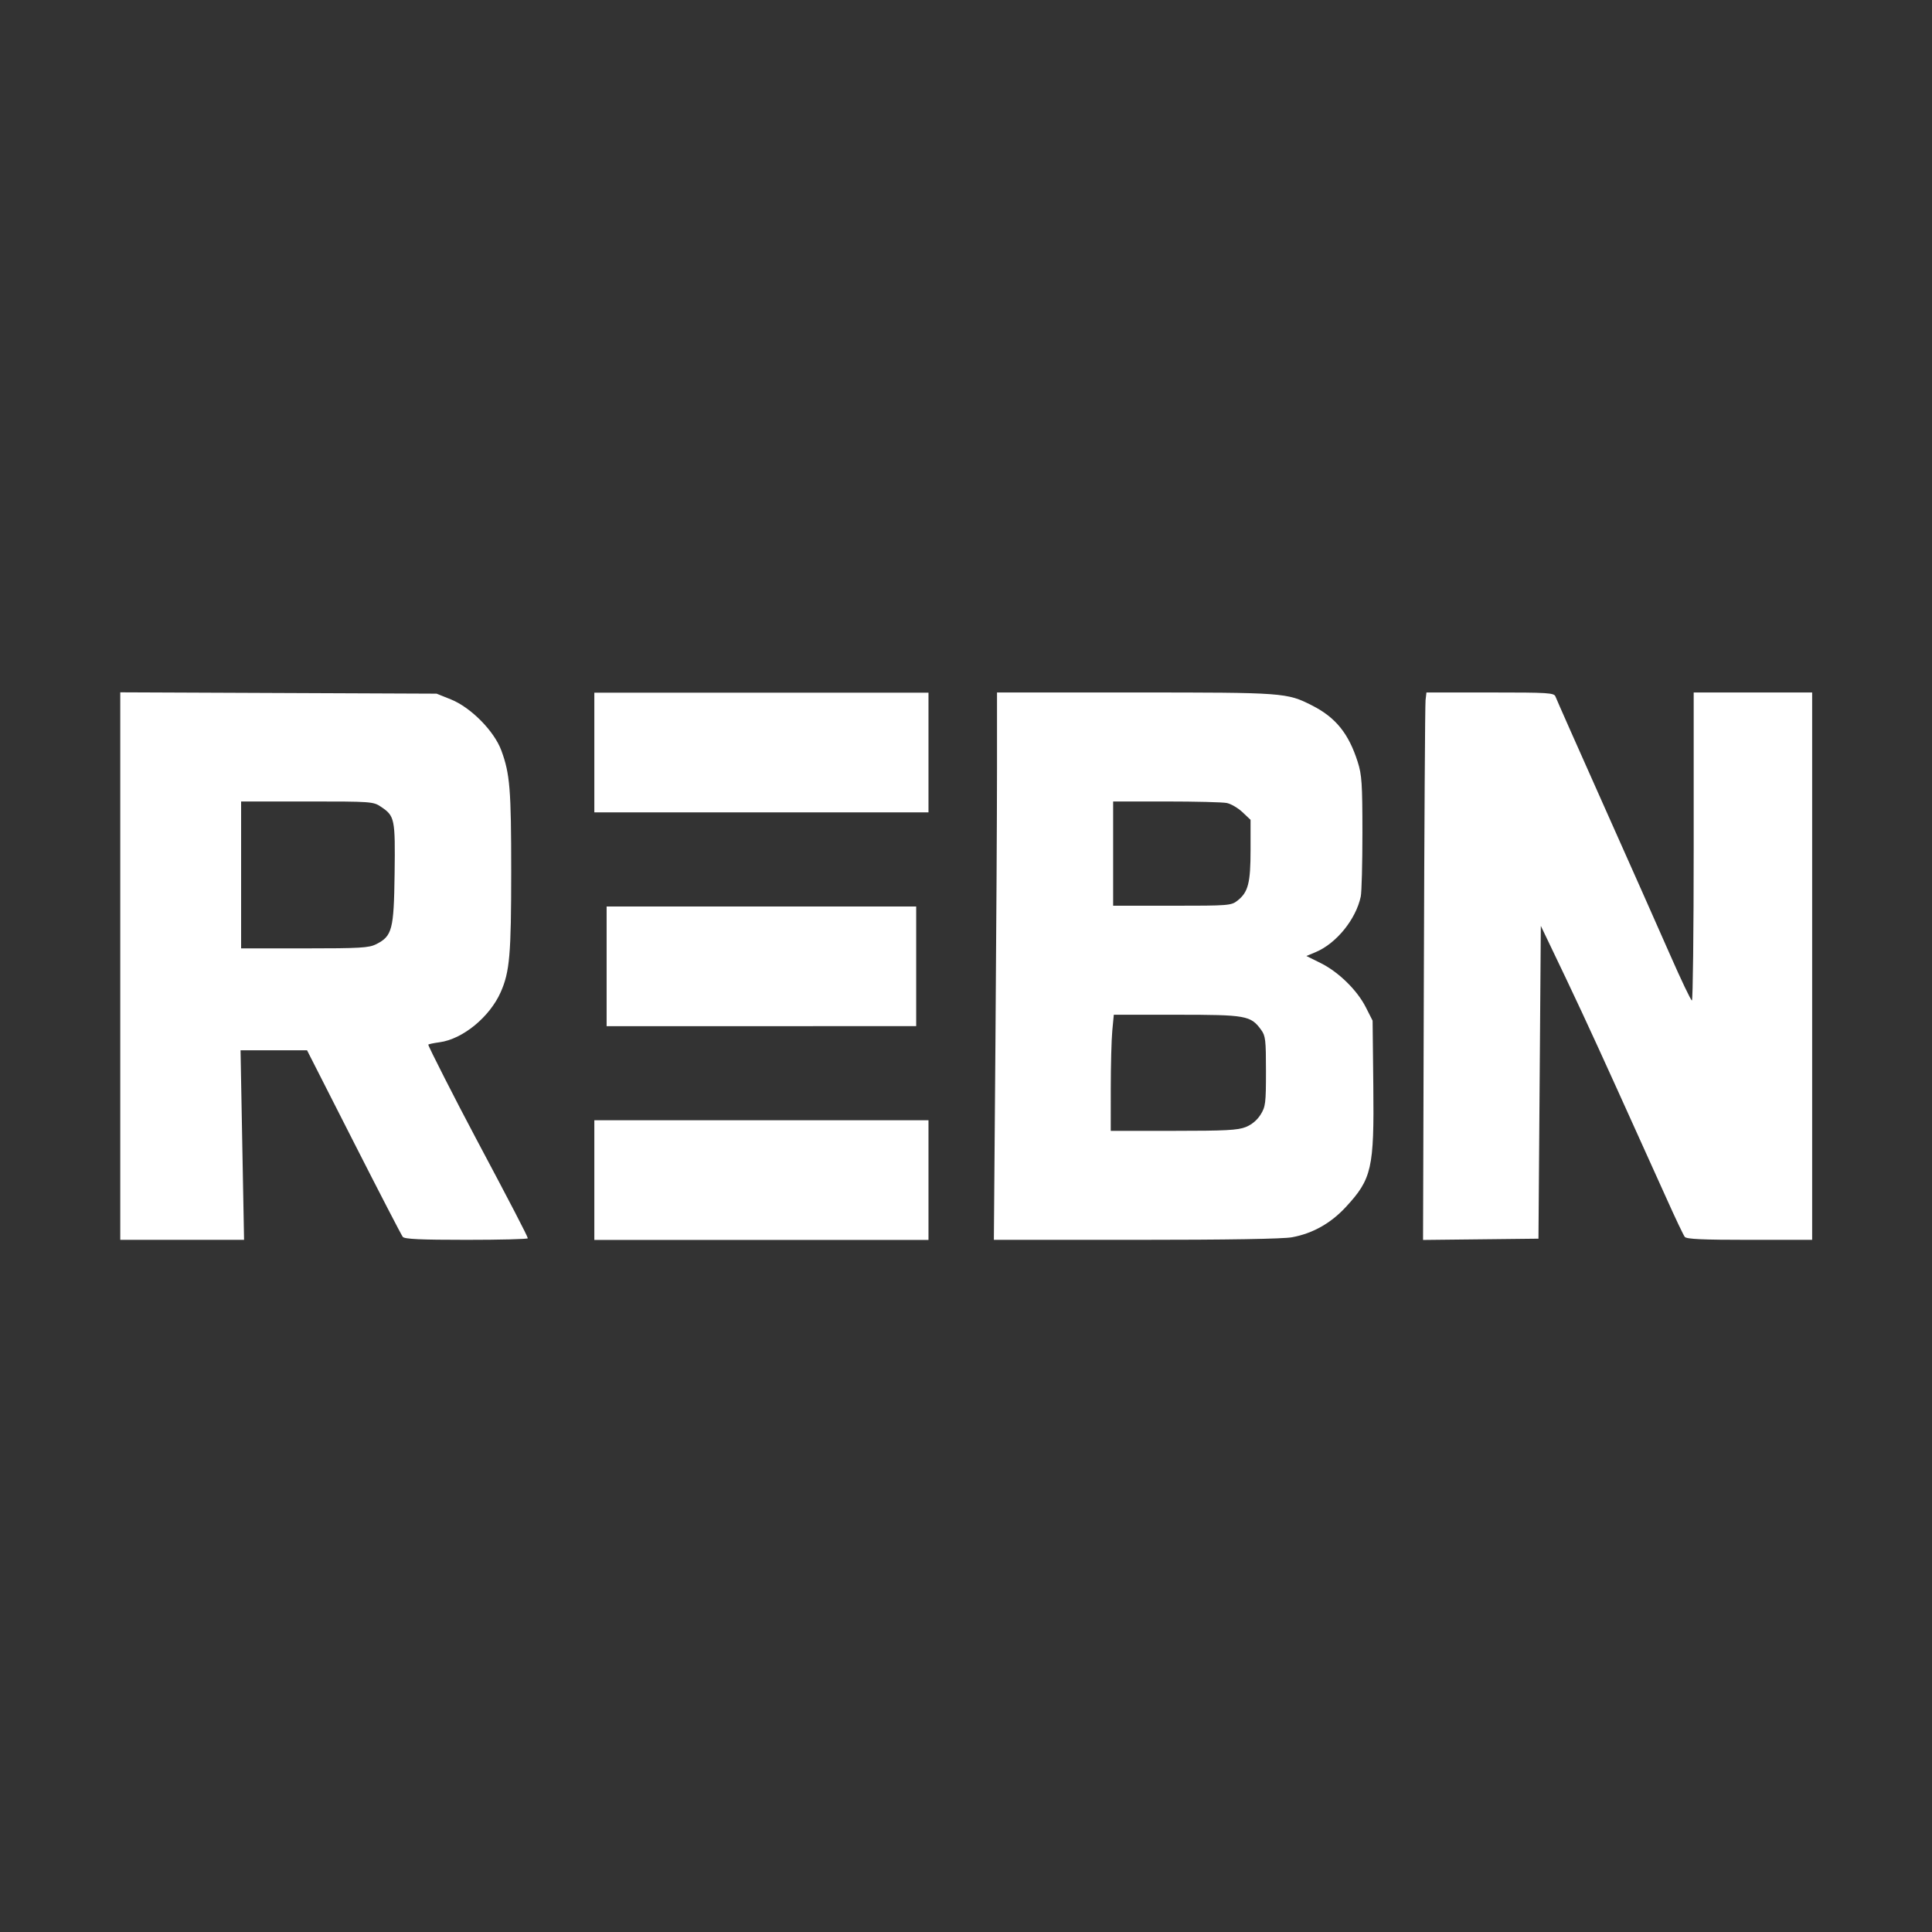
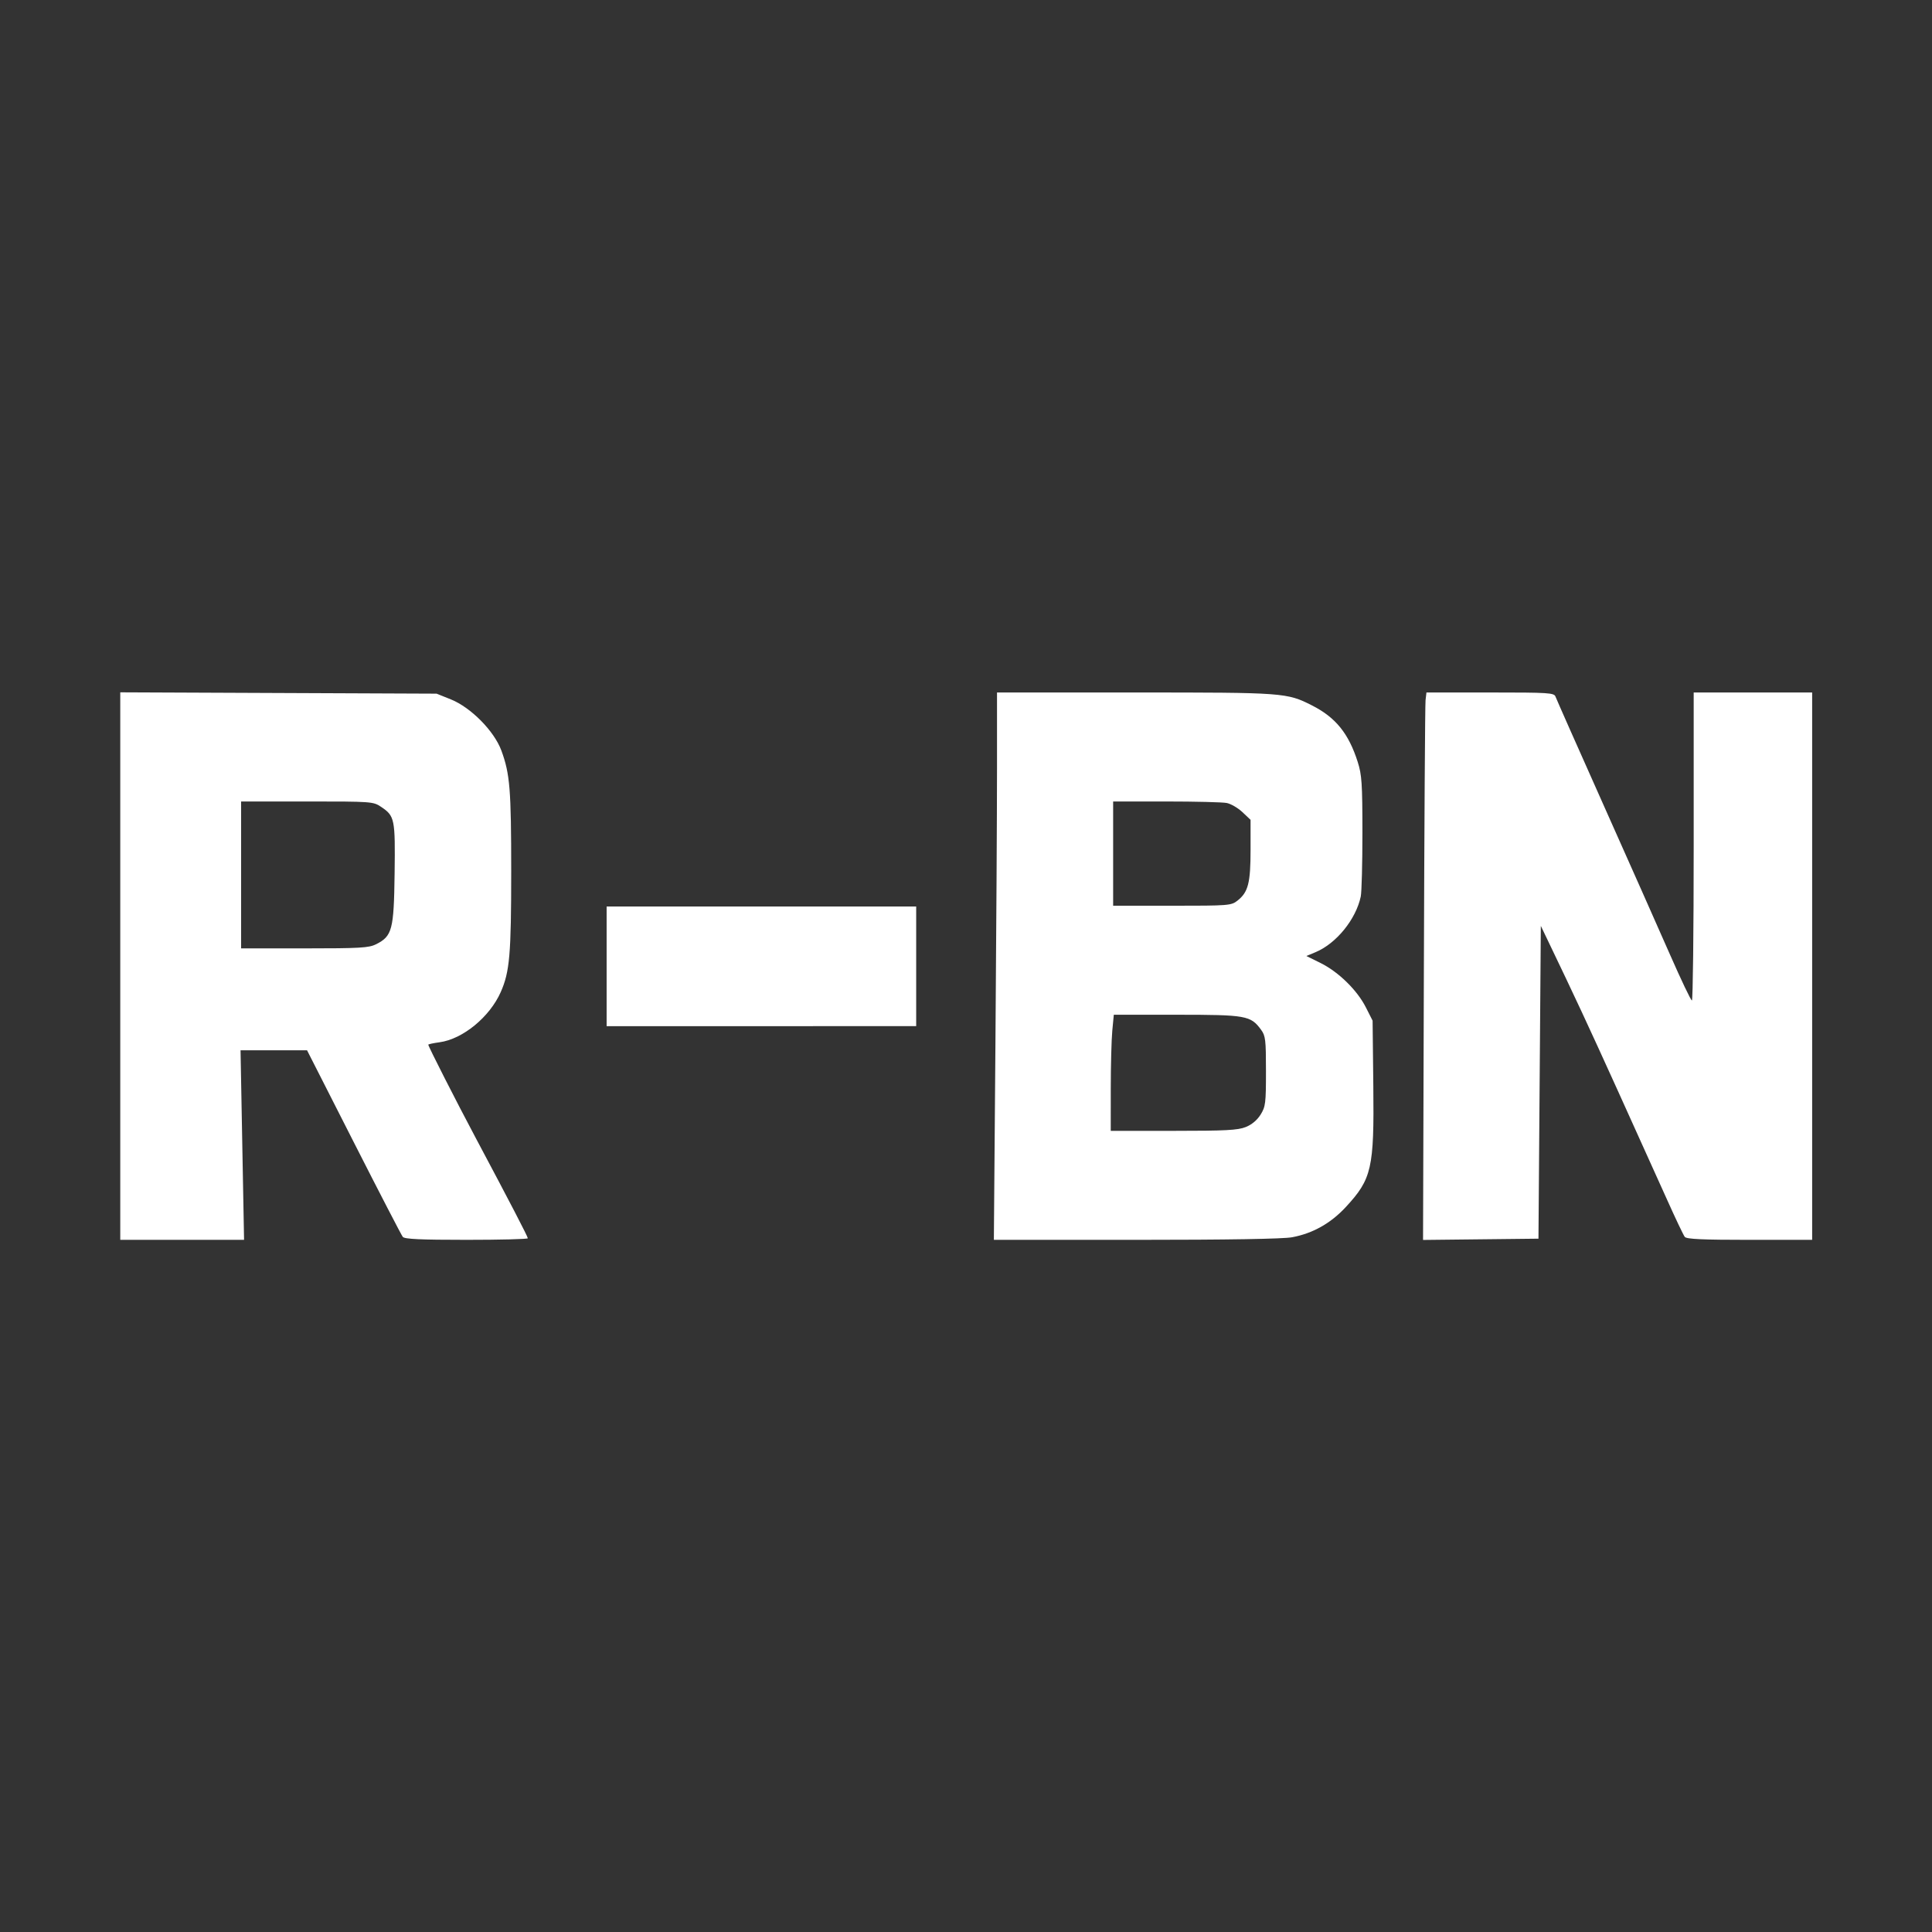
<svg xmlns="http://www.w3.org/2000/svg" xmlns:ns1="http://www.inkscape.org/namespaces/inkscape" xmlns:ns2="http://sodipodi.sourceforge.net/DTD/sodipodi-0.dtd" width="1024" height="1024" viewBox="0 0 270.933 270.933" version="1.1" id="svg1" xml:space="preserve" ns1:version="1.4 (86a8ad7, 2024-10-11)" ns2:docname="Logo.svg" ns1:export-filename="Logo.png" ns1:export-xdpi="96" ns1:export-ydpi="96">
  <rect x="0" y="0" width="270.933" height="270.933" fill="#333333" stroke="none" />
  <ns2:namedview id="namedview1" pagecolor="#ffffff" bordercolor="#000000" borderopacity="0.25" ns1:showpageshadow="2" ns1:pageopacity="0.0" ns1:pagecheckerboard="0" ns1:deskcolor="#d1d1d1" ns1:document-units="mm" ns1:zoom="0.35355339" ns1:cx="188.0904" ns1:cy="612.35447" ns1:window-width="1920" ns1:window-height="1009" ns1:window-x="1672" ns1:window-y="-8" ns1:window-maximized="1" ns1:current-layer="layer1">
    <ns1:page x="0" y="0" width="270.933" height="270.933" id="page2" margin="0" bleed="0" />
  </ns2:namedview>
  <defs id="defs1" />
  <g ns1:label="Layer 1" ns1:groupmode="layer" id="layer1" style="font-variation-settings:normal;display:inline;opacity:1;vector-effect:none;fill:#000000;fill-opacity:1;stroke-width:1;stroke-linecap:butt;stroke-linejoin:miter;stroke-miterlimit:4;stroke-dasharray:none;stroke-dashoffset:0;stroke-opacity:1;-inkscape-stroke:none;stop-color:#000000;stop-opacity:1" transform="matrix(1.562,0,0,1.562,-0.059,49.424)">
    <path style="font-variation-settings:normal;display:inline;vector-effect:none;fill:#ffffff;fill-opacity:1;stroke-width:1;stroke-linecap:butt;stroke-linejoin:miter;stroke-miterlimit:4;stroke-dasharray:none;stroke-dashoffset:0;stroke-opacity:1;-inkscape-stroke:none;stop-color:#000000;stop-opacity:1" d="M 10.835,55.093 V 30.515 l 14.2,0.06 14.2,0.06 1.276,0.512 c 1.8,0.723 3.892,2.84 4.538,4.593 0.771,2.092 0.885,3.492 0.884,10.85 -3.99e-4,7.466 -0.135,9.018 -0.942,10.841 -0.989,2.236 -3.411,4.221 -5.491,4.501 -0.556,0.075 -1.011,0.173 -1.011,0.218 0,0.154 2.499,5.067 4.259,8.373 3.067,5.762 4.676,8.861 4.676,9.006 0,0.078 -2.477,0.141 -5.505,0.141 -4.147,0 -5.558,-0.066 -5.721,-0.266 -0.118,-0.146 -2.101,-3.976 -4.405,-8.51 l -4.19,-8.244 h -2.985 -2.985 l 0.158,8.51 0.158,8.51 H 16.393 10.835 Z m 22.969,-1.961 c 1.446,-0.729 1.595,-1.299 1.661,-6.329 0.064,-4.934 0.015,-5.178 -1.21,-6.004 -0.706,-0.476 -0.829,-0.485 -6.645,-0.485 h -5.925 v 6.595 6.595 l 5.691,-3.3e-4 c 4.994,-2.91e-4 5.781,-0.046 6.428,-0.372 z M 89.407,61.961 c 0.078,-9.741 0.141,-20.798 0.141,-24.571 l 1.41e-4,-6.861 H 101.95 c 13.405,0 13.615,0.015 15.889,1.168 2.11,1.069 3.281,2.517 4.091,5.062 0.37,1.162 0.422,1.93 0.424,6.347 0.001,2.764 -0.066,5.349 -0.15,5.744 -0.433,2.045 -2.195,4.215 -4.052,4.991 l -0.828,0.346 1.27,0.628 c 1.61,0.797 3.284,2.434 4.066,3.977 l 0.608,1.2 0.064,5.85 c 0.081,7.417 -0.133,8.36 -2.478,10.892 -1.343,1.45 -2.967,2.362 -4.815,2.704 -0.813,0.15 -5.725,0.232 -14.013,0.232 H 89.266 Z m 22.471,7.584 c 0.539,-0.216 1.028,-0.625 1.334,-1.117 0.445,-0.715 0.483,-1.023 0.483,-3.898 0,-2.822 -0.042,-3.179 -0.441,-3.723 -0.933,-1.274 -1.333,-1.345 -7.56,-1.346 l -5.66,-3.31e-4 -0.136,1.436 c -0.075,0.79 -0.136,3.135 -0.137,5.212 l -0.002,3.776 h 5.633 c 4.669,0 5.779,-0.058 6.484,-0.341 z m -0.739,-20.331 c 0.96,-0.755 1.173,-1.582 1.173,-4.559 v -2.694 l -0.728,-0.687 c -0.4,-0.378 -1.035,-0.748 -1.409,-0.823 -0.375,-0.075 -2.823,-0.136 -5.441,-0.136 h -4.76 v 4.68 4.68 h 5.29 c 5.104,0 5.31,-0.016 5.876,-0.461 z m 16.731,6.581 c 0.04,-13.136 0.108,-24.195 0.152,-24.575 l 0.08,-0.691 h 5.727 c 5.262,0 5.738,0.03 5.86,0.372 0.073,0.205 2.014,4.585 4.313,9.733 2.299,5.148 4.989,11.202 5.977,13.453 0.988,2.251 1.868,4.094 1.956,4.095 0.088,0.001 0.16,-6.22 0.16,-13.825 V 30.529 h 5.318 5.318 v 24.571 24.571 h -5.612 c -4.234,0 -5.664,-0.065 -5.824,-0.266 -0.117,-0.146 -0.835,-1.654 -1.595,-3.351 -0.76,-1.697 -2.772,-6.148 -4.47,-9.892 -2.703,-5.96 -3.706,-8.112 -6.297,-13.509 l -0.562,-1.17 -0.106,14.041 -0.106,14.041 -5.181,0.057 -5.181,0.057 z" id="path1" ns2:nodetypes="ccccsssssssssssccccccccsssscccsssscsssccscssccssscsssssscsscssssscssscccsssscsssscscccccssssscccccs" />
    <path style="font-variation-settings:normal;display:inline;opacity:1;vector-effect:none;fill:#ffffff;fill-opacity:1;stroke-width:0.962;stroke-linecap:butt;stroke-linejoin:miter;stroke-miterlimit:4;stroke-dasharray:none;stroke-dashoffset:0;stroke-opacity:1;-inkscape-stroke:none;stop-color:#000000;stop-opacity:1" d="m 54.5,60.485 27.792,-2.12e-4 V 49.742 H 54.5" id="path4" ns2:nodetypes="cccc" />
-     <path style="font-variation-settings:normal;display:inline;vector-effect:none;fill:#ffffff;fill-opacity:1;stroke-width:1;stroke-linecap:butt;stroke-linejoin:miter;stroke-miterlimit:4;stroke-dasharray:none;stroke-dashoffset:0;stroke-opacity:1;-inkscape-stroke:none;stop-color:#000000" d="m 53.396,41.293 30,-2.12e-4 V 30.549 h -30" id="path4-9" ns2:nodetypes="cccc" />
-     <path style="font-variation-settings:normal;display:inline;vector-effect:none;fill:#ffffff;fill-opacity:1;stroke-width:1;stroke-linecap:butt;stroke-linejoin:miter;stroke-miterlimit:4;stroke-dasharray:none;stroke-dashoffset:0;stroke-opacity:1;-inkscape-stroke:none;stop-color:#000000" d="m 53.396,79.678 30,-2.12e-4 V 68.934 h -30" id="path4-1" ns2:nodetypes="cccc" />
+     <path style="font-variation-settings:normal;display:inline;vector-effect:none;fill:#ffffff;fill-opacity:1;stroke-width:1;stroke-linecap:butt;stroke-linejoin:miter;stroke-miterlimit:4;stroke-dasharray:none;stroke-dashoffset:0;stroke-opacity:1;-inkscape-stroke:none;stop-color:#000000" d="m 53.396,41.293 30,-2.12e-4 h -30" id="path4-9" ns2:nodetypes="cccc" />
  </g>
  <path style="font-variation-settings:normal;display:none;vector-effect:none;fill:#000000;fill-opacity:1;stroke-width:1;stroke-linecap:butt;stroke-linejoin:miter;stroke-miterlimit:4;stroke-dasharray:none;stroke-dashoffset:0;stroke-opacity:1;-inkscape-stroke:none;stop-color:#000000" d="M 10.835,55.093 V 30.515 l 14.2,0.06 14.2,0.06 1.276,0.512 c 1.8,0.723 3.892,2.84 4.538,4.593 0.771,2.092 0.885,3.492 0.884,10.85 -3.99e-4,7.466 -0.135,9.018 -0.942,10.841 -0.989,2.236 -3.411,4.221 -5.491,4.501 -0.556,0.075 -1.011,0.173 -1.011,0.218 0,0.154 2.499,5.067 4.259,8.373 3.067,5.762 4.676,8.861 4.676,9.006 0,0.078 -2.477,0.141 -5.505,0.141 -4.147,0 -5.558,-0.066 -5.721,-0.266 -0.118,-0.146 -2.101,-3.976 -4.405,-8.51 l -4.19,-8.244 h -2.985 -2.985 l 0.158,8.51 0.158,8.51 H 16.393 10.835 Z m 22.969,-1.961 c 1.446,-0.729 1.595,-1.299 1.661,-6.329 0.064,-4.934 0.015,-5.178 -1.21,-6.004 -0.706,-0.476 -0.829,-0.485 -6.645,-0.485 h -5.925 v 6.595 6.595 l 5.691,-3.3e-4 c 4.994,-2.91e-4 5.781,-0.046 6.428,-0.372 z M 51.465,79.348 c -0.207,-0.249 -0.244,-1.475 -0.162,-5.303 l 0.106,-4.979 2.162,-2.834 c 1.189,-1.559 3.701,-4.865 5.583,-7.347 l 3.421,-4.513 -0.5,-0.621 c -0.275,-0.341 -2.564,-3.002 -5.085,-5.911 -2.522,-2.91 -4.748,-5.527 -4.946,-5.817 -0.316,-0.461 -0.361,-1.194 -0.361,-5.891 0,-2.951 0.08,-5.415 0.178,-5.475 0.284,-0.175 32.535,-0.183 32.819,-0.007 0.193,0.119 0.223,1.277 0.123,4.728 -0.073,2.513 -0.191,4.629 -0.263,4.701 -0.072,0.072 -4.916,0.16 -10.764,0.195 -5.848,0.035 -10.603,0.145 -10.566,0.245 0.037,0.099 1.582,1.911 3.433,4.027 l 3.366,3.847 5.144,0.057 5.144,0.057 0.057,5.372 0.057,5.372 H 75.41 70.412 l -0.803,1.028 c -1.704,2.182 -7.188,9.433 -7.238,9.57 -0.029,0.08 4.937,0.111 11.037,0.071 9.131,-0.061 11.122,-0.023 11.272,0.213 0.205,0.324 0.259,8.684 0.059,9.204 -0.116,0.303 -1.774,0.337 -16.568,0.337 -14.461,0 -16.471,-0.039 -16.707,-0.324 z M 89.407,61.961 c 0.078,-9.741 0.141,-20.798 0.141,-24.571 l 1.41e-4,-6.861 H 101.95 c 13.405,0 13.615,0.015 15.889,1.168 2.11,1.069 3.281,2.517 4.091,5.062 0.37,1.162 0.422,1.93 0.424,6.347 0.001,2.764 -0.066,5.349 -0.15,5.744 -0.433,2.045 -2.195,4.215 -4.052,4.991 l -0.828,0.346 1.27,0.628 c 1.61,0.797 3.284,2.434 4.066,3.977 l 0.608,1.2 0.064,5.85 c 0.081,7.417 -0.133,8.36 -2.478,10.892 -1.343,1.45 -2.967,2.362 -4.815,2.704 -0.813,0.15 -5.725,0.232 -14.013,0.232 H 89.266 Z m 22.471,7.584 c 0.539,-0.216 1.028,-0.625 1.334,-1.117 0.445,-0.715 0.483,-1.023 0.483,-3.898 0,-2.822 -0.042,-3.179 -0.441,-3.723 -0.933,-1.274 -1.333,-1.345 -7.56,-1.346 l -5.66,-3.31e-4 -0.136,1.436 c -0.075,0.79 -0.136,3.135 -0.137,5.212 l -0.002,3.776 h 5.633 c 4.669,0 5.779,-0.058 6.484,-0.341 z m -0.739,-20.331 c 0.96,-0.755 1.173,-1.582 1.173,-4.559 v -2.694 l -0.728,-0.687 c -0.4,-0.378 -1.035,-0.748 -1.409,-0.823 -0.375,-0.075 -2.823,-0.136 -5.441,-0.136 h -4.76 v 4.68 4.68 h 5.29 c 5.104,0 5.31,-0.016 5.876,-0.461 z m 16.731,6.581 c 0.04,-13.136 0.108,-24.195 0.152,-24.575 l 0.08,-0.691 h 5.727 c 5.262,0 5.738,0.03 5.86,0.372 0.073,0.205 2.014,4.585 4.313,9.733 2.299,5.148 4.989,11.202 5.977,13.453 0.988,2.251 1.868,4.094 1.956,4.095 0.088,0.001 0.16,-6.22 0.16,-13.825 V 30.529 h 5.318 5.318 v 24.571 24.571 h -5.612 c -4.234,0 -5.664,-0.065 -5.824,-0.266 -0.117,-0.146 -0.835,-1.654 -1.595,-3.351 -0.76,-1.697 -2.772,-6.148 -4.47,-9.892 -2.703,-5.96 -3.706,-8.112 -6.297,-13.509 l -0.562,-1.17 -0.106,14.041 -0.106,14.041 -5.181,0.057 -5.181,0.057 z" id="path1-2" />
</svg>